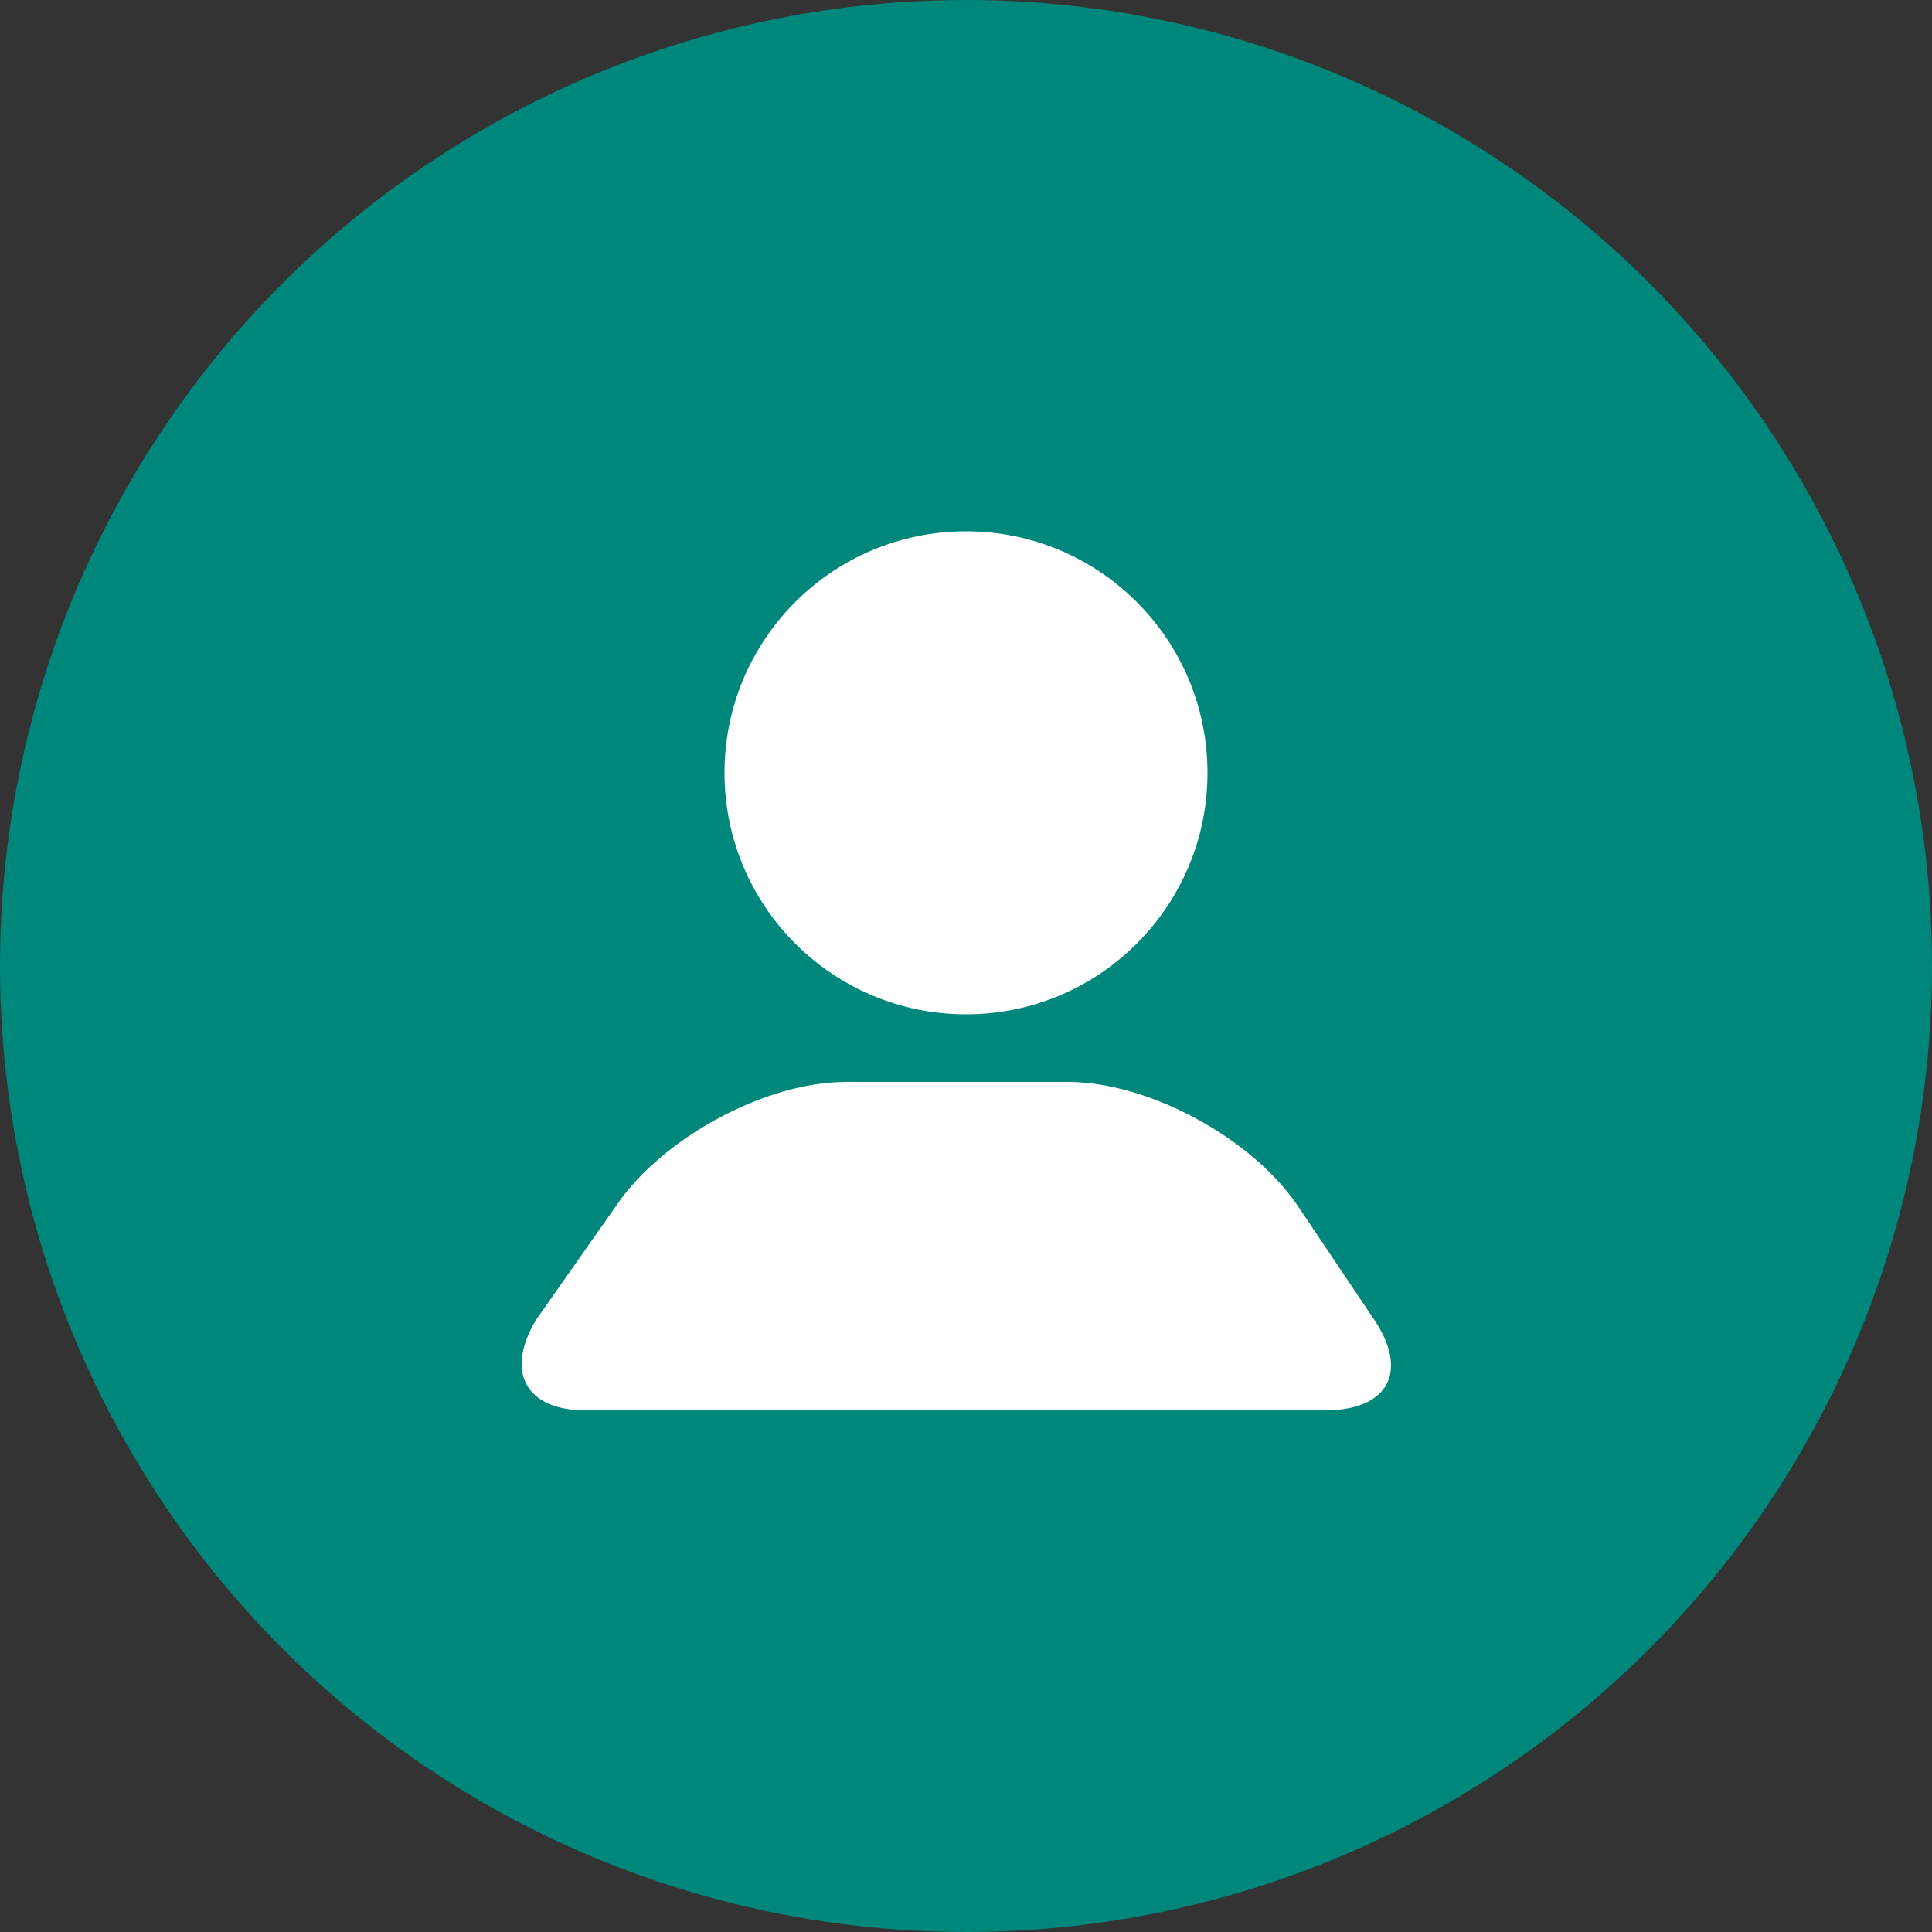
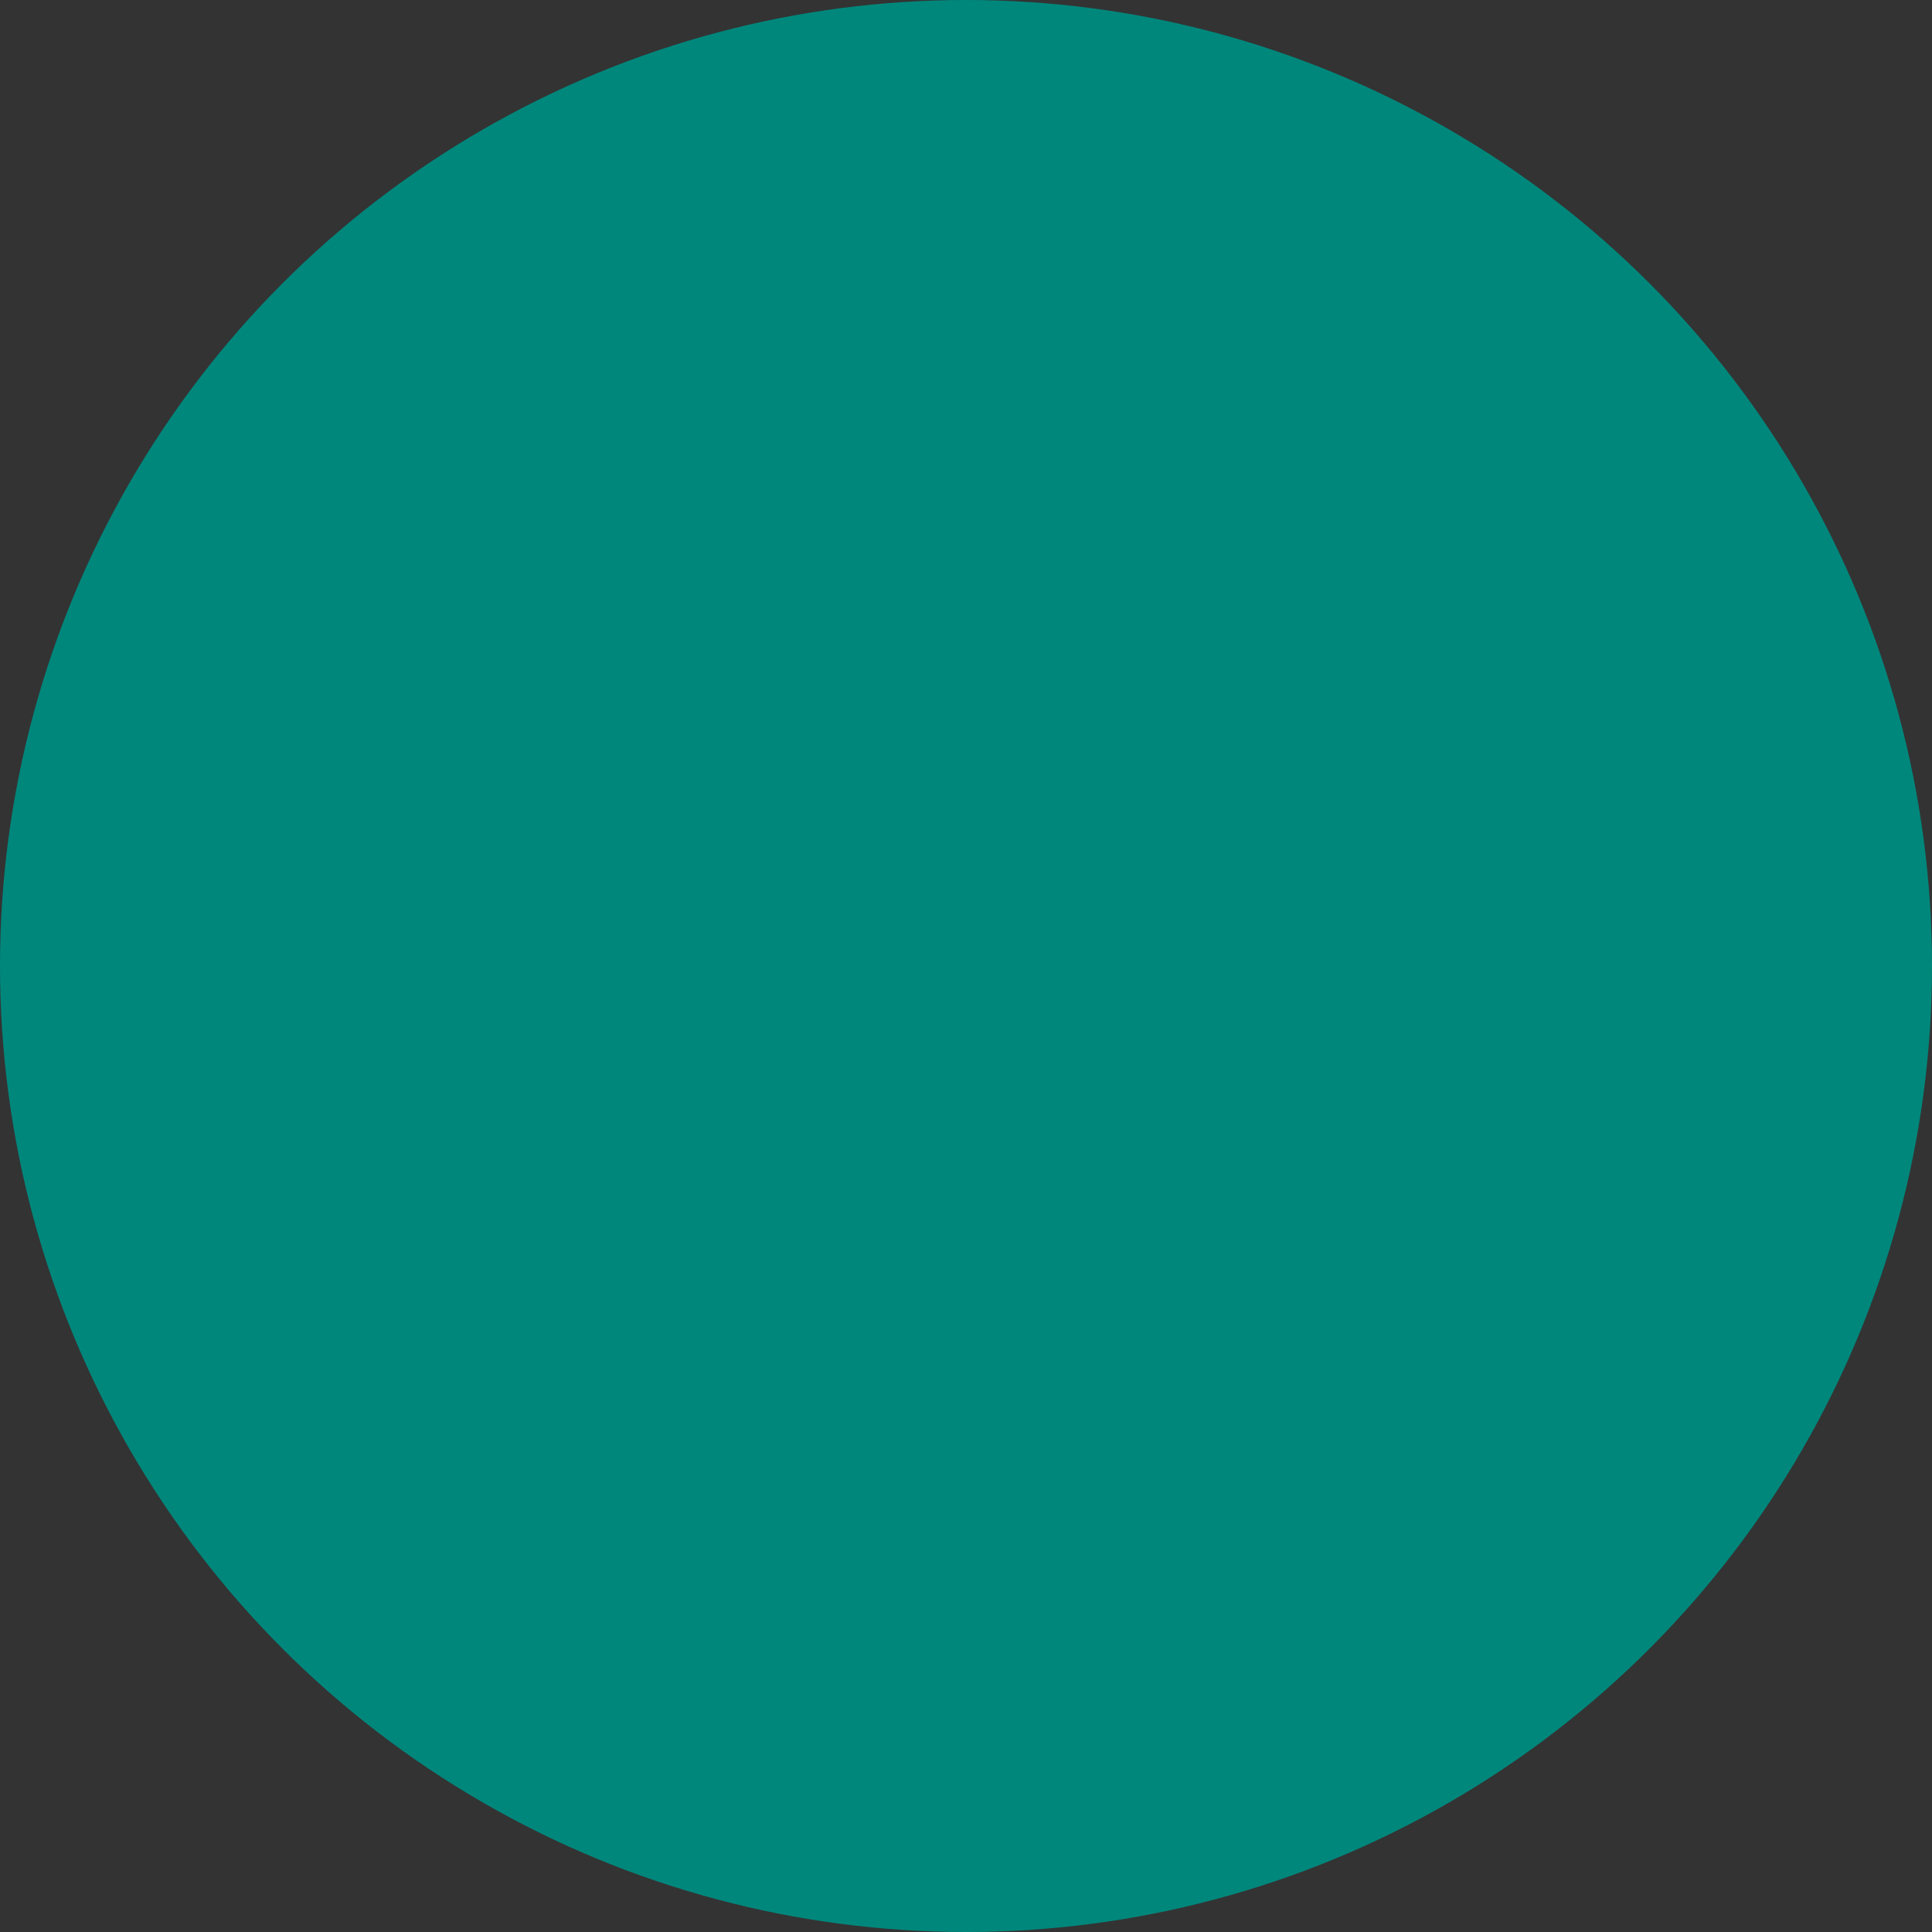
<svg xmlns="http://www.w3.org/2000/svg" width="80" height="80" viewBox="0 0 80 80" fill="none">
  <rect x="0" y="0" width="80" height="80" fill="#333333" stroke="none" />
  <circle cx="40" cy="40" r="40" fill="#00877C" />
  <mask id="mask0_2461_41705" style="mask-type:alpha" maskUnits="userSpaceOnUse" x="21" y="20" width="38" height="40">
    <path fill-rule="evenodd" clip-rule="evenodd" d="M21 20H59V60H21V20Z" fill="white" />
  </mask>
  <g mask="url(#mask0_2461_41705)">
-     <path fill-rule="evenodd" clip-rule="evenodd" d="M40 42C45.523 42 50 37.523 50 32C50 26.477 45.523 22 40 22C34.477 22 30 26.477 30 32C30 37.523 34.477 42 40 42ZM44.215 44.8C47.569 44.8 51.795 47.115 53.691 49.864L56.898 54.638C58.355 56.809 57.48 58.4 54.857 58.4H24.248C21.77 58.4 20.895 56.809 22.206 54.638L25.559 49.864C27.453 47.115 31.681 44.8 35.034 44.8H39.551H44.215Z" fill="white" />
-   </g>
+     </g>
</svg>